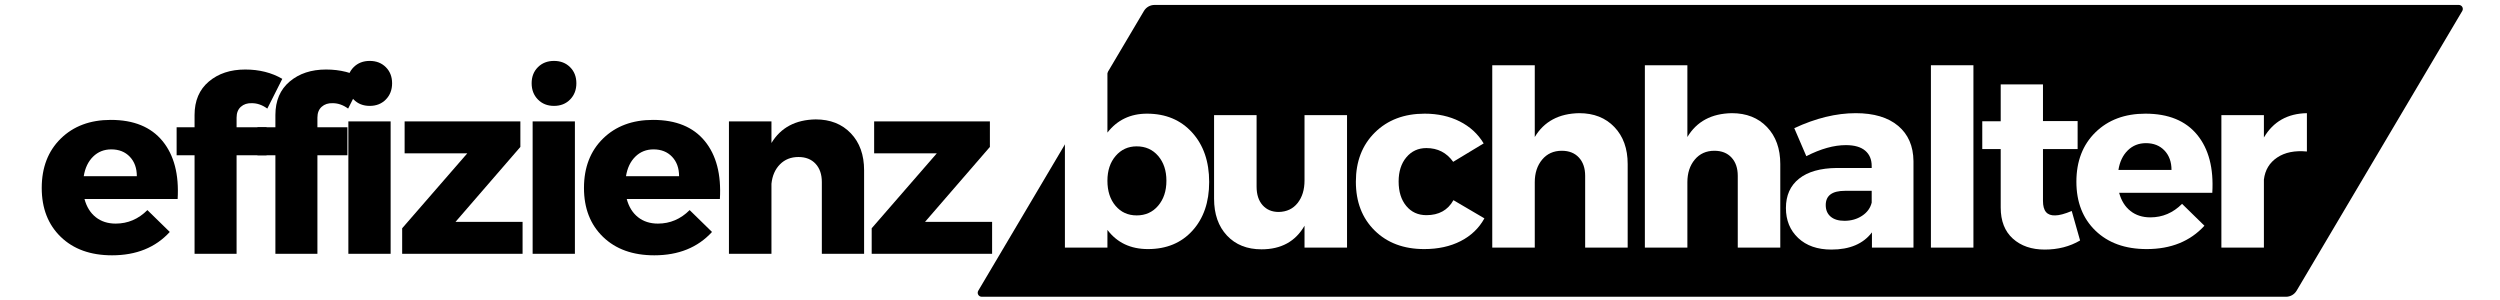
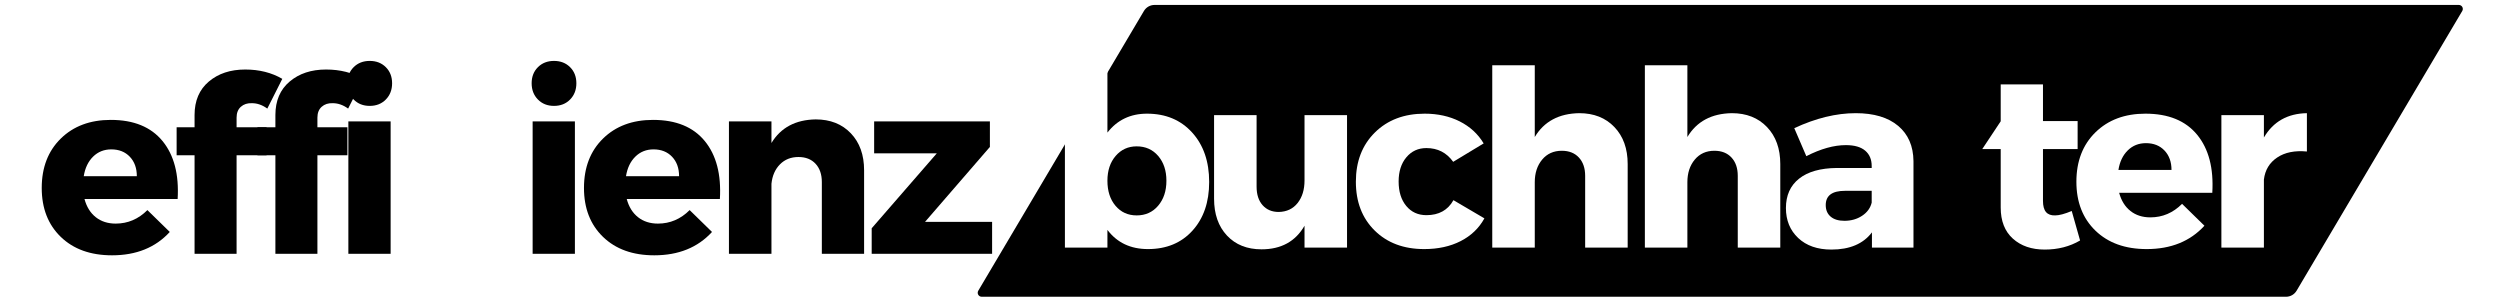
<svg xmlns="http://www.w3.org/2000/svg" height="600" preserveAspectRatio="xMidYMid meet" version="1.0" viewBox="0 0 3750 450" width="5000" zoomAndPan="magnify">
  <defs>
    <g />
    <clipPath id="a5856dd55a">
      <path clip-rule="nonzero" d="M 1466 7.41 L 3695 7.41 L 3695 445.133 L 1466 445.133 Z M 1466 7.41" />
    </clipPath>
    <clipPath id="ef477ccdaf">
      <path clip-rule="nonzero" d="M 1731.758 7.41 L 3688.242 7.41 C 3690.391 7.41 3692.375 8.562 3693.441 10.43 C 3694.508 12.297 3694.488 14.594 3693.391 16.445 L 3444.879 436.098 C 3441.562 441.695 3435.539 445.133 3429.031 445.133 L 1472.543 445.133 C 1470.395 445.133 1468.41 443.977 1467.344 442.109 C 1466.281 440.242 1466.301 437.945 1467.395 436.098 L 1715.906 16.445 C 1719.223 10.844 1725.25 7.41 1731.758 7.41 Z M 1731.758 7.41" />
    </clipPath>
  </defs>
  <rect fill="#ffffff" fill-opacity="1" height="540" width="4500" x="-375" y="-45" />
  <rect fill="#ffffff" fill-opacity="1" height="540" width="4500" x="-375" y="-45" />
  <g clip-path="url(#a5856dd55a)">
    <g clip-path="url(#ef477ccdaf)">
      <path d="M 1462.043 7.41 L 3698.531 7.41 L 3698.531 445.133 L 1462.043 445.133 Z M 1462.043 7.41" fill="#000000" fill-opacity="1" fill-rule="nonzero" />
    </g>
  </g>
  <g fill="#000000" fill-opacity="1">
    <g transform="translate(53.752, 380.747)">
      <g>
        <path d="M 112.438 -200.906 C 146.832 -200.906 172.691 -190.336 190.016 -169.203 C 207.348 -148.066 214.91 -119.066 212.703 -82.203 L 72.984 -82.203 C 76.18 -70.41 81.832 -61.316 89.938 -54.922 C 98.051 -48.535 108.004 -45.344 119.797 -45.344 C 137.984 -45.344 153.836 -52.098 167.359 -65.609 L 200.906 -32.812 C 179.52 -9.457 150.645 2.219 114.281 2.219 C 82.082 2.219 56.457 -6.992 37.406 -25.422 C 18.363 -43.859 8.844 -68.316 8.844 -98.797 C 8.844 -129.516 18.363 -154.211 37.406 -172.891 C 56.457 -191.566 81.469 -200.906 112.438 -200.906 Z M 71.875 -116.484 L 151.5 -116.484 C 151.5 -128.523 148 -138.234 141 -145.609 C 134 -152.984 124.723 -156.672 113.172 -156.672 C 102.359 -156.672 93.266 -153.047 85.891 -145.797 C 78.516 -138.547 73.844 -128.773 71.875 -116.484 Z M 71.875 -116.484" />
      </g>
    </g>
  </g>
  <g fill="#000000" fill-opacity="1">
    <g transform="translate(254.609, 380.747)">
      <g>
        <path d="M 123.125 -225.969 C 116.488 -226.207 111.02 -224.422 106.719 -220.609 C 102.414 -216.805 100.266 -211.344 100.266 -204.219 L 100.266 -189.844 L 145.234 -189.844 L 145.234 -147.812 L 100.266 -147.812 L 100.266 0 L 37.234 0 L 37.234 -147.812 L 10.328 -147.812 L 10.328 -189.844 L 37.234 -189.844 L 37.234 -208.266 C 37.234 -229.648 44.359 -246.363 58.609 -258.406 C 72.859 -270.445 91.047 -276.469 113.172 -276.469 C 134.305 -276.469 152.859 -271.801 168.828 -262.469 L 146.344 -217.859 C 138.969 -223.266 131.227 -225.969 123.125 -225.969 Z M 123.125 -225.969" />
      </g>
    </g>
  </g>
  <g fill="#000000" fill-opacity="1">
    <g transform="translate(375.858, 380.747)">
      <g>
        <path d="M 123.125 -225.969 C 116.488 -226.207 111.02 -224.422 106.719 -220.609 C 102.414 -216.805 100.266 -211.344 100.266 -204.219 L 100.266 -189.844 L 145.234 -189.844 L 145.234 -147.812 L 100.266 -147.812 L 100.266 0 L 37.234 0 L 37.234 -147.812 L 10.328 -147.812 L 10.328 -189.844 L 37.234 -189.844 L 37.234 -208.266 C 37.234 -229.648 44.359 -246.363 58.609 -258.406 C 72.859 -270.445 91.047 -276.469 113.172 -276.469 C 134.305 -276.469 152.859 -271.801 168.828 -262.469 L 146.344 -217.859 C 138.969 -223.266 131.227 -225.969 123.125 -225.969 Z M 123.125 -225.969" />
      </g>
    </g>
  </g>
  <g fill="#000000" fill-opacity="1">
    <g transform="translate(497.107, 380.747)">
      <g>
        <path d="M 33.359 -279.969 C 39.629 -286.238 47.676 -289.375 57.5 -289.375 C 67.332 -289.375 75.379 -286.238 81.641 -279.969 C 87.91 -273.707 91.047 -265.66 91.047 -255.828 C 91.047 -245.992 87.91 -237.879 81.641 -231.484 C 75.379 -225.098 67.332 -221.906 57.5 -221.906 C 47.676 -221.906 39.629 -225.098 33.359 -231.484 C 27.086 -237.879 23.953 -245.992 23.953 -255.828 C 23.953 -265.66 27.086 -273.707 33.359 -279.969 Z M 88.844 0 L 25.438 0 L 25.438 -198.688 L 88.844 -198.688 Z M 88.844 0" />
      </g>
    </g>
  </g>
  <g fill="#000000" fill-opacity="1">
    <g transform="translate(590.714, 380.747)">
      <g>
-         <path d="M 189.844 -160.359 L 92.531 -47.922 L 193.156 -47.922 L 193.156 0 L 12.531 0 L 12.531 -38.344 L 110.219 -150.766 L 16.219 -150.766 L 16.219 -198.688 L 189.844 -198.688 Z M 189.844 -160.359" />
-       </g>
+         </g>
    </g>
  </g>
  <g fill="#000000" fill-opacity="1">
    <g transform="translate(773.511, 380.747)">
      <g>
        <path d="M 33.359 -279.969 C 39.629 -286.238 47.676 -289.375 57.5 -289.375 C 67.332 -289.375 75.379 -286.238 81.641 -279.969 C 87.91 -273.707 91.047 -265.66 91.047 -255.828 C 91.047 -245.992 87.91 -237.879 81.641 -231.484 C 75.379 -225.098 67.332 -221.906 57.5 -221.906 C 47.676 -221.906 39.629 -225.098 33.359 -231.484 C 27.086 -237.879 23.953 -245.992 23.953 -255.828 C 23.953 -265.66 27.086 -273.707 33.359 -279.969 Z M 88.844 0 L 25.438 0 L 25.438 -198.688 L 88.844 -198.688 Z M 88.844 0" />
      </g>
    </g>
  </g>
  <g fill="#000000" fill-opacity="1">
    <g transform="translate(867.119, 380.747)">
      <g>
        <path d="M 112.438 -200.906 C 146.832 -200.906 172.691 -190.336 190.016 -169.203 C 207.348 -148.066 214.91 -119.066 212.703 -82.203 L 72.984 -82.203 C 76.18 -70.41 81.832 -61.316 89.938 -54.922 C 98.051 -48.535 108.004 -45.344 119.797 -45.344 C 137.984 -45.344 153.836 -52.098 167.359 -65.609 L 200.906 -32.812 C 179.52 -9.457 150.645 2.219 114.281 2.219 C 82.082 2.219 56.457 -6.992 37.406 -25.422 C 18.363 -43.859 8.844 -68.316 8.844 -98.797 C 8.844 -129.516 18.363 -154.211 37.406 -172.891 C 56.457 -191.566 81.469 -200.906 112.438 -200.906 Z M 71.875 -116.484 L 151.5 -116.484 C 151.5 -128.523 148 -138.234 141 -145.609 C 134 -152.984 124.723 -156.672 113.172 -156.672 C 102.359 -156.672 93.266 -153.047 85.891 -145.797 C 78.516 -138.547 73.844 -128.773 71.875 -116.484 Z M 71.875 -116.484" />
      </g>
    </g>
  </g>
  <g fill="#000000" fill-opacity="1">
    <g transform="translate(1067.975, 380.747)">
      <g>
        <path d="M 155.562 -201.641 C 177.438 -201.641 195.004 -194.695 208.266 -180.812 C 221.535 -166.926 228.172 -148.43 228.172 -125.328 L 228.172 0 L 164.781 0 L 164.781 -107.641 C 164.781 -119.191 161.645 -128.344 155.375 -135.094 C 149.102 -141.852 140.562 -145.234 129.75 -145.234 C 118.445 -145.234 109.172 -141.547 101.922 -134.172 C 94.672 -126.805 90.43 -117.102 89.203 -105.062 L 89.203 0 L 25.438 0 L 25.438 -198.688 L 89.203 -198.688 L 89.203 -166.25 C 103.211 -189.352 125.332 -201.148 155.562 -201.641 Z M 155.562 -201.641" />
      </g>
    </g>
  </g>
  <g fill="#000000" fill-opacity="1">
    <g transform="translate(1295, 380.747)">
      <g>
        <path d="M 189.844 -160.359 L 92.531 -47.922 L 193.156 -47.922 L 193.156 0 L 12.531 0 L 12.531 -38.344 L 110.219 -150.766 L 16.219 -150.766 L 16.219 -198.688 L 189.844 -198.688 Z M 189.844 -160.359" />
      </g>
    </g>
  </g>
  <g fill="#ffffff" fill-opacity="1">
    <g transform="translate(1570.083, 371.4)">
      <g>
        <path d="M 150.406 -200.906 C 178.426 -200.906 200.973 -191.504 218.047 -172.703 C 235.129 -153.898 243.672 -129.141 243.672 -98.422 C 243.672 -68.191 235.312 -43.859 218.594 -25.422 C 201.883 -6.992 179.645 2.219 151.875 2.219 C 125.82 2.219 105.547 -7.367 91.047 -26.547 L 91.047 0 L 27.281 0 L 27.281 -273.531 L 91.047 -273.531 L 91.047 -172.531 C 105.797 -191.445 125.582 -200.906 150.406 -200.906 Z M 134.922 -48.297 C 148.191 -48.297 158.941 -53.148 167.172 -62.859 C 175.41 -72.566 179.531 -85.035 179.531 -100.266 C 179.531 -115.504 175.41 -127.914 167.172 -137.5 C 158.941 -147.082 148.191 -151.875 134.922 -151.875 C 122.141 -151.875 111.629 -147.082 103.391 -137.5 C 95.16 -127.914 91.047 -115.504 91.047 -100.266 C 91.047 -84.785 95.102 -72.254 103.219 -62.672 C 111.332 -53.086 121.898 -48.297 134.922 -48.297 Z M 134.922 -48.297" />
      </g>
    </g>
  </g>
  <g fill="#ffffff" fill-opacity="1">
    <g transform="translate(1801.575, 371.4)">
      <g>
        <path d="M 218.969 -198.703 L 218.969 0 L 155.203 0 L 155.203 -32.812 C 141.68 -9.219 120.176 2.578 90.688 2.578 C 69.062 2.578 51.797 -4.301 38.891 -18.062 C 25.984 -31.82 19.531 -50.254 19.531 -73.359 L 19.531 -198.703 L 83.312 -198.703 L 83.312 -91.422 C 83.312 -79.629 86.32 -70.352 92.344 -63.594 C 98.363 -56.832 106.41 -53.453 116.484 -53.453 C 128.523 -53.703 137.988 -58.188 144.875 -66.906 C 151.758 -75.633 155.203 -86.879 155.203 -100.641 L 155.203 -198.703 Z M 218.969 -198.703" />
      </g>
    </g>
  </g>
  <g fill="#ffffff" fill-opacity="1">
    <g transform="translate(2024.957, 371.4)">
      <g>
        <path d="M 112.062 -200.906 C 131.727 -200.906 149.238 -197.035 164.594 -189.297 C 179.957 -181.555 191.941 -170.555 200.547 -156.297 L 154.828 -128.656 C 144.992 -142.414 131.598 -149.297 114.641 -149.297 C 102.359 -149.297 92.344 -144.688 84.594 -135.469 C 76.852 -126.258 72.984 -114.16 72.984 -99.172 C 72.984 -83.93 76.789 -71.703 84.406 -62.484 C 92.031 -53.266 102.109 -48.656 114.641 -48.656 C 133.316 -48.656 146.836 -56.148 155.203 -71.141 L 201.641 -43.875 C 193.535 -29.125 181.676 -17.754 166.062 -9.766 C 150.457 -1.773 132.211 2.219 111.328 2.219 C 80.609 2.219 55.848 -7.055 37.047 -25.609 C 18.242 -44.172 8.844 -68.566 8.844 -98.797 C 8.844 -129.266 18.363 -153.898 37.406 -172.703 C 56.457 -191.504 81.344 -200.906 112.062 -200.906 Z M 112.062 -200.906" />
      </g>
    </g>
  </g>
  <g fill="#ffffff" fill-opacity="1">
    <g transform="translate(2211.108, 371.4)">
      <g>
        <path d="M 157.781 -201.641 C 179.656 -201.641 197.227 -194.695 210.5 -180.812 C 223.77 -166.926 230.406 -148.438 230.406 -125.344 L 230.406 0 L 166.625 0 L 166.625 -107.641 C 166.625 -119.191 163.488 -128.348 157.219 -135.109 C 150.957 -141.867 142.422 -145.25 131.609 -145.25 C 119.316 -145.25 109.484 -140.82 102.109 -131.969 C 94.734 -123.125 91.047 -111.82 91.047 -98.062 L 91.047 0 L 27.281 0 L 27.281 -273.531 L 91.047 -273.531 L 91.047 -165.891 C 105.055 -189.234 127.301 -201.148 157.781 -201.641 Z M 157.781 -201.641" />
      </g>
    </g>
  </g>
  <g fill="#ffffff" fill-opacity="1">
    <g transform="translate(2440.019, 371.4)">
      <g>
        <path d="M 157.781 -201.641 C 179.656 -201.641 197.227 -194.695 210.5 -180.812 C 223.77 -166.926 230.406 -148.438 230.406 -125.344 L 230.406 0 L 166.625 0 L 166.625 -107.641 C 166.625 -119.191 163.488 -128.348 157.219 -135.109 C 150.957 -141.867 142.422 -145.25 131.609 -145.25 C 119.316 -145.25 109.484 -140.82 102.109 -131.969 C 94.734 -123.125 91.047 -111.82 91.047 -98.062 L 91.047 0 L 27.281 0 L 27.281 -273.531 L 91.047 -273.531 L 91.047 -165.891 C 105.055 -189.234 127.301 -201.148 157.781 -201.641 Z M 157.781 -201.641" />
      </g>
    </g>
  </g>
  <g fill="#ffffff" fill-opacity="1">
    <g transform="translate(2668.931, 371.4)">
      <g>
        <path d="M 114.641 -201.641 C 141.922 -201.641 163.117 -195.312 178.234 -182.656 C 193.348 -170 201.031 -152.367 201.281 -129.766 L 201.281 0 L 138.984 0 L 138.984 -22.859 C 125.953 -5.648 105.676 2.953 78.156 2.953 C 57.258 2.953 40.664 -2.82 28.375 -14.375 C 16.094 -25.926 9.953 -40.914 9.953 -59.344 C 9.953 -78.27 16.523 -92.957 29.672 -103.406 C 42.816 -113.852 61.68 -119.195 86.266 -119.438 L 138.609 -119.438 L 138.609 -122.391 C 138.609 -132.223 135.352 -139.898 128.844 -145.422 C 122.332 -150.953 112.688 -153.719 99.906 -153.719 C 81.957 -153.719 62.172 -148.191 40.547 -137.141 L 22.484 -179.156 C 54.68 -194.145 85.398 -201.641 114.641 -201.641 Z M 97.688 -40.188 C 107.758 -40.188 116.602 -42.703 124.219 -47.734 C 131.844 -52.773 136.641 -59.352 138.609 -67.469 L 138.609 -85.156 L 98.422 -85.156 C 79.254 -85.156 69.672 -78.031 69.672 -63.781 C 69.672 -56.406 72.129 -50.629 77.047 -46.453 C 81.961 -42.273 88.844 -40.188 97.688 -40.188 Z M 97.688 -40.188" />
      </g>
    </g>
  </g>
  <g fill="#ffffff" fill-opacity="1">
    <g transform="translate(2869.09, 371.4)">
      <g>
-         <path d="M 91.047 0 L 27.281 0 L 27.281 -273.531 L 91.047 -273.531 Z M 91.047 0" />
-       </g>
+         </g>
    </g>
  </g>
  <g fill="#ffffff" fill-opacity="1">
    <g transform="translate(2966.404, 371.4)">
      <g>
-         <path d="M 141.188 -54.922 L 153.719 -10.688 C 138.238 -1.594 120.547 2.953 100.641 2.953 C 80.973 2.953 65.055 -2.516 52.891 -13.453 C 40.734 -24.391 34.656 -39.938 34.656 -60.094 L 34.656 -147.828 L 7 -147.828 L 7 -189.484 L 34.656 -189.484 L 34.656 -244.781 L 98.062 -244.781 L 98.062 -189.844 L 150.031 -189.844 L 150.031 -147.828 L 98.062 -147.828 L 98.062 -70.047 C 98.062 -62.422 99.598 -56.828 102.672 -53.266 C 105.742 -49.703 110.348 -48.047 116.484 -48.297 C 122.391 -48.297 130.625 -50.504 141.188 -54.922 Z M 141.188 -54.922" />
+         <path d="M 141.188 -54.922 L 153.719 -10.688 C 138.238 -1.594 120.547 2.953 100.641 2.953 C 80.973 2.953 65.055 -2.516 52.891 -13.453 C 40.734 -24.391 34.656 -39.938 34.656 -60.094 L 34.656 -147.828 L 7 -147.828 L 34.656 -189.484 L 34.656 -244.781 L 98.062 -244.781 L 98.062 -189.844 L 150.031 -189.844 L 150.031 -147.828 L 98.062 -147.828 L 98.062 -70.047 C 98.062 -62.422 99.598 -56.828 102.672 -53.266 C 105.742 -49.703 110.348 -48.047 116.484 -48.297 C 122.391 -48.297 130.625 -50.504 141.188 -54.922 Z M 141.188 -54.922" />
      </g>
    </g>
  </g>
  <g fill="#ffffff" fill-opacity="1">
    <g transform="translate(3105.74, 371.4)">
      <g>
        <path d="M 112.438 -200.906 C 146.844 -200.906 172.707 -190.336 190.031 -169.203 C 207.352 -148.066 214.91 -119.066 212.703 -82.203 L 72.984 -82.203 C 76.18 -70.41 81.832 -61.316 89.938 -54.922 C 98.051 -48.535 108.008 -45.344 119.812 -45.344 C 138 -45.344 153.848 -52.102 167.359 -65.625 L 200.906 -32.812 C 179.531 -9.457 150.656 2.219 114.281 2.219 C 82.082 2.219 56.457 -6.992 37.406 -25.422 C 18.363 -43.859 8.844 -68.316 8.844 -98.797 C 8.844 -129.516 18.363 -154.211 37.406 -172.891 C 56.457 -191.566 81.469 -200.906 112.438 -200.906 Z M 71.891 -116.484 L 151.516 -116.484 C 151.516 -128.523 148.008 -138.234 141 -145.609 C 134 -152.984 124.723 -156.672 113.172 -156.672 C 102.359 -156.672 93.266 -153.047 85.891 -145.797 C 78.516 -138.547 73.848 -128.773 71.891 -116.484 Z M 71.891 -116.484" />
      </g>
    </g>
  </g>
  <g fill="#ffffff" fill-opacity="1">
    <g transform="translate(3306.637, 371.4)">
      <g>
        <path d="M 89.219 -198.703 L 89.219 -165.156 C 103.219 -188.988 124.719 -201.148 153.719 -201.641 L 153.719 -144.141 C 135.531 -145.859 120.66 -142.848 109.109 -135.109 C 97.566 -127.367 90.938 -116.367 89.219 -102.109 L 89.219 0 L 25.438 0 L 25.438 -198.703 Z M 89.219 -198.703" />
      </g>
    </g>
  </g>
</svg>